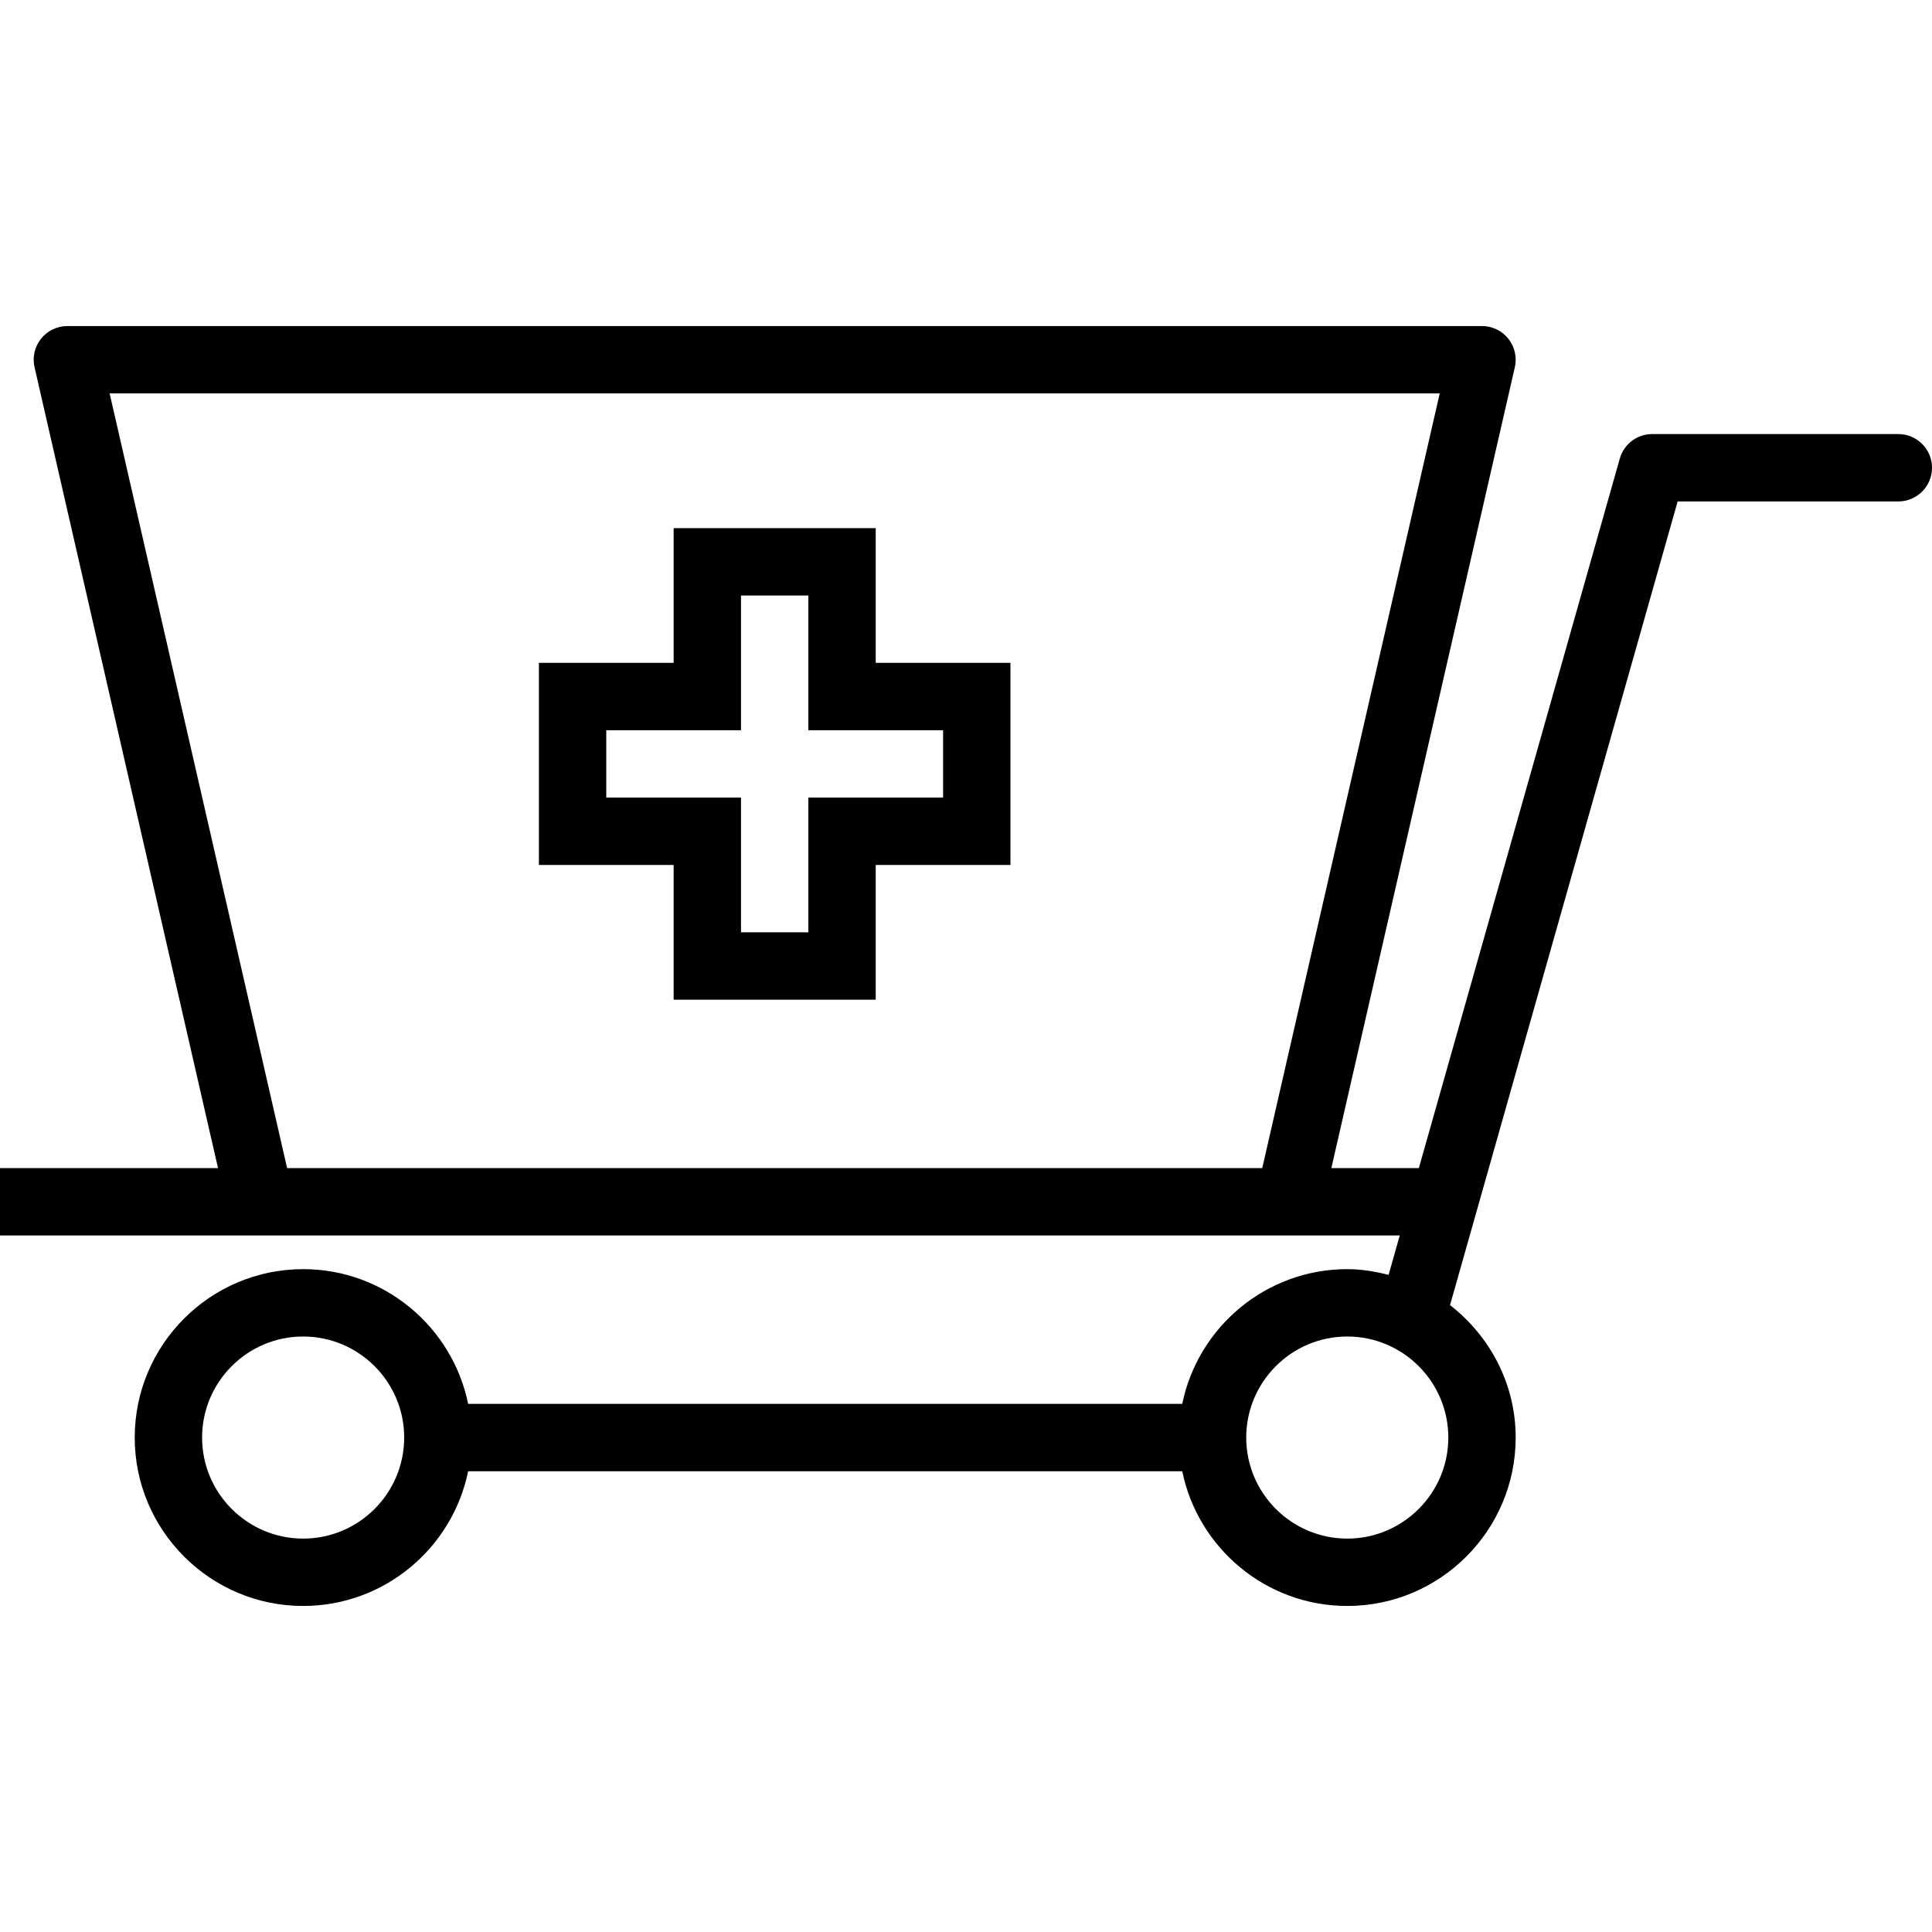
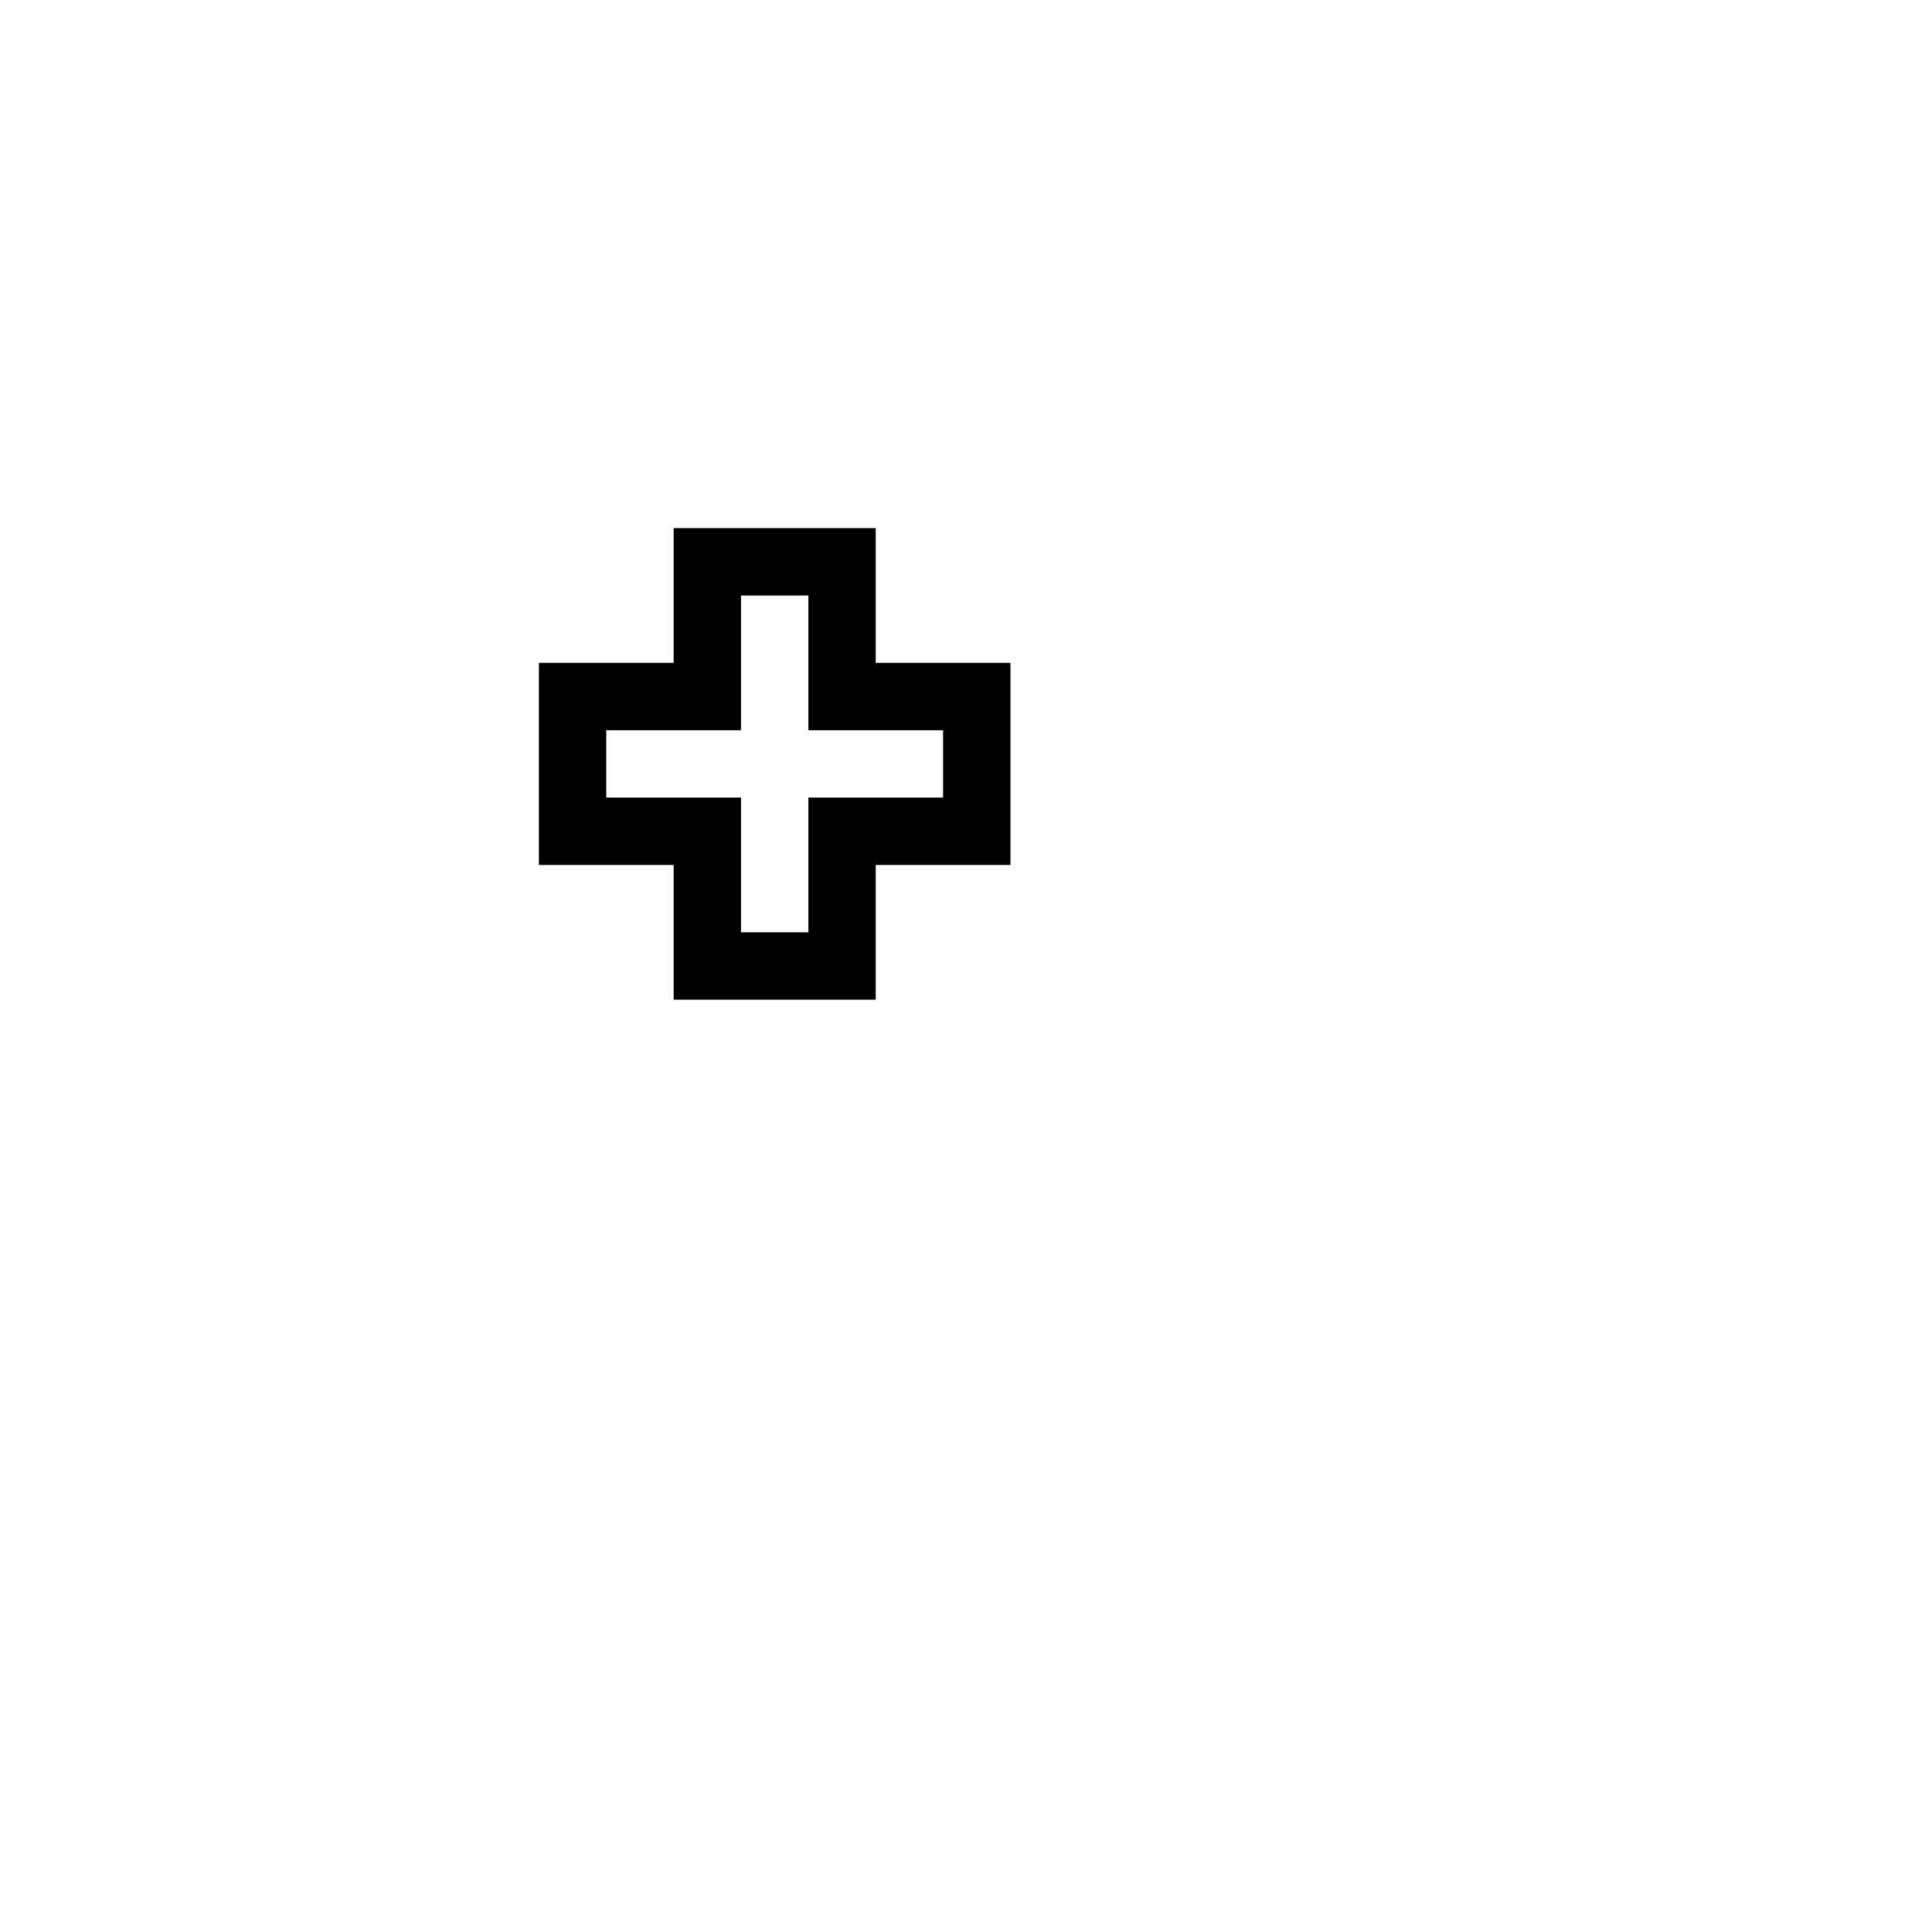
<svg xmlns="http://www.w3.org/2000/svg" fill="#000000" height="800px" width="800px" version="1.1" id="Layer_1" viewBox="0 0 231.759 231.759" xml:space="preserve">
  <g>
    <g>
      <g>
-         <path d="M227.719,52.07h-29.526c-1.807,0-3.393,1.2-3.886,2.939l-24.105,85.113h-10.495l22.009-96.068     c0.276-1.198-0.012-2.458-0.777-3.419c-0.765-0.962-1.929-1.523-3.16-1.523H8.081c-1.231,0-2.395,0.56-3.16,1.523     c-0.766,0.96-1.054,2.221-0.777,3.419l22.009,96.068H0v8.081h31.222h123.414h13.276l-1.339,4.729     c-1.594-0.406-3.237-0.688-4.957-0.688c-9.755,0-17.916,6.952-19.794,16.162H56.157c-1.877-9.209-10.038-16.162-19.794-16.162     c-11.139,0-20.202,9.063-20.202,20.202s9.063,20.202,20.202,20.202c9.755,0,17.916-6.952,19.794-16.162h85.665     c1.878,9.209,10.038,16.162,19.794,16.162c11.139,0,20.202-9.063,20.202-20.202c0-6.477-3.119-12.189-7.875-15.888l27.304-96.406     h26.472c2.233,0,4.04-1.809,4.04-4.04C231.759,53.88,229.952,52.07,227.719,52.07z M151.416,140.122H34.442L13.151,47.192     h159.556L151.416,140.122z M36.364,184.567c-6.684,0-12.121-5.437-12.121-12.121s5.437-12.121,12.121-12.121     c6.684,0,12.121,5.437,12.121,12.121C48.485,179.128,43.048,184.567,36.364,184.567z M161.616,184.567     c-6.684,0-12.121-5.437-12.121-12.121s5.437-12.121,12.121-12.121c6.684,0,12.121,5.437,12.121,12.121     C173.737,179.128,168.3,184.567,161.616,184.567z" />
        <path d="M105.05,63.354H80.808v16.162H64.646v24.242h16.162v16.162h24.242v-16.162h16.162V79.515H105.05V63.354z M113.131,87.596     v8.081H96.97v16.162h-8.081V95.677H72.727v-8.081h16.162V71.435h8.081v16.162H113.131z" />
      </g>
    </g>
  </g>
</svg>